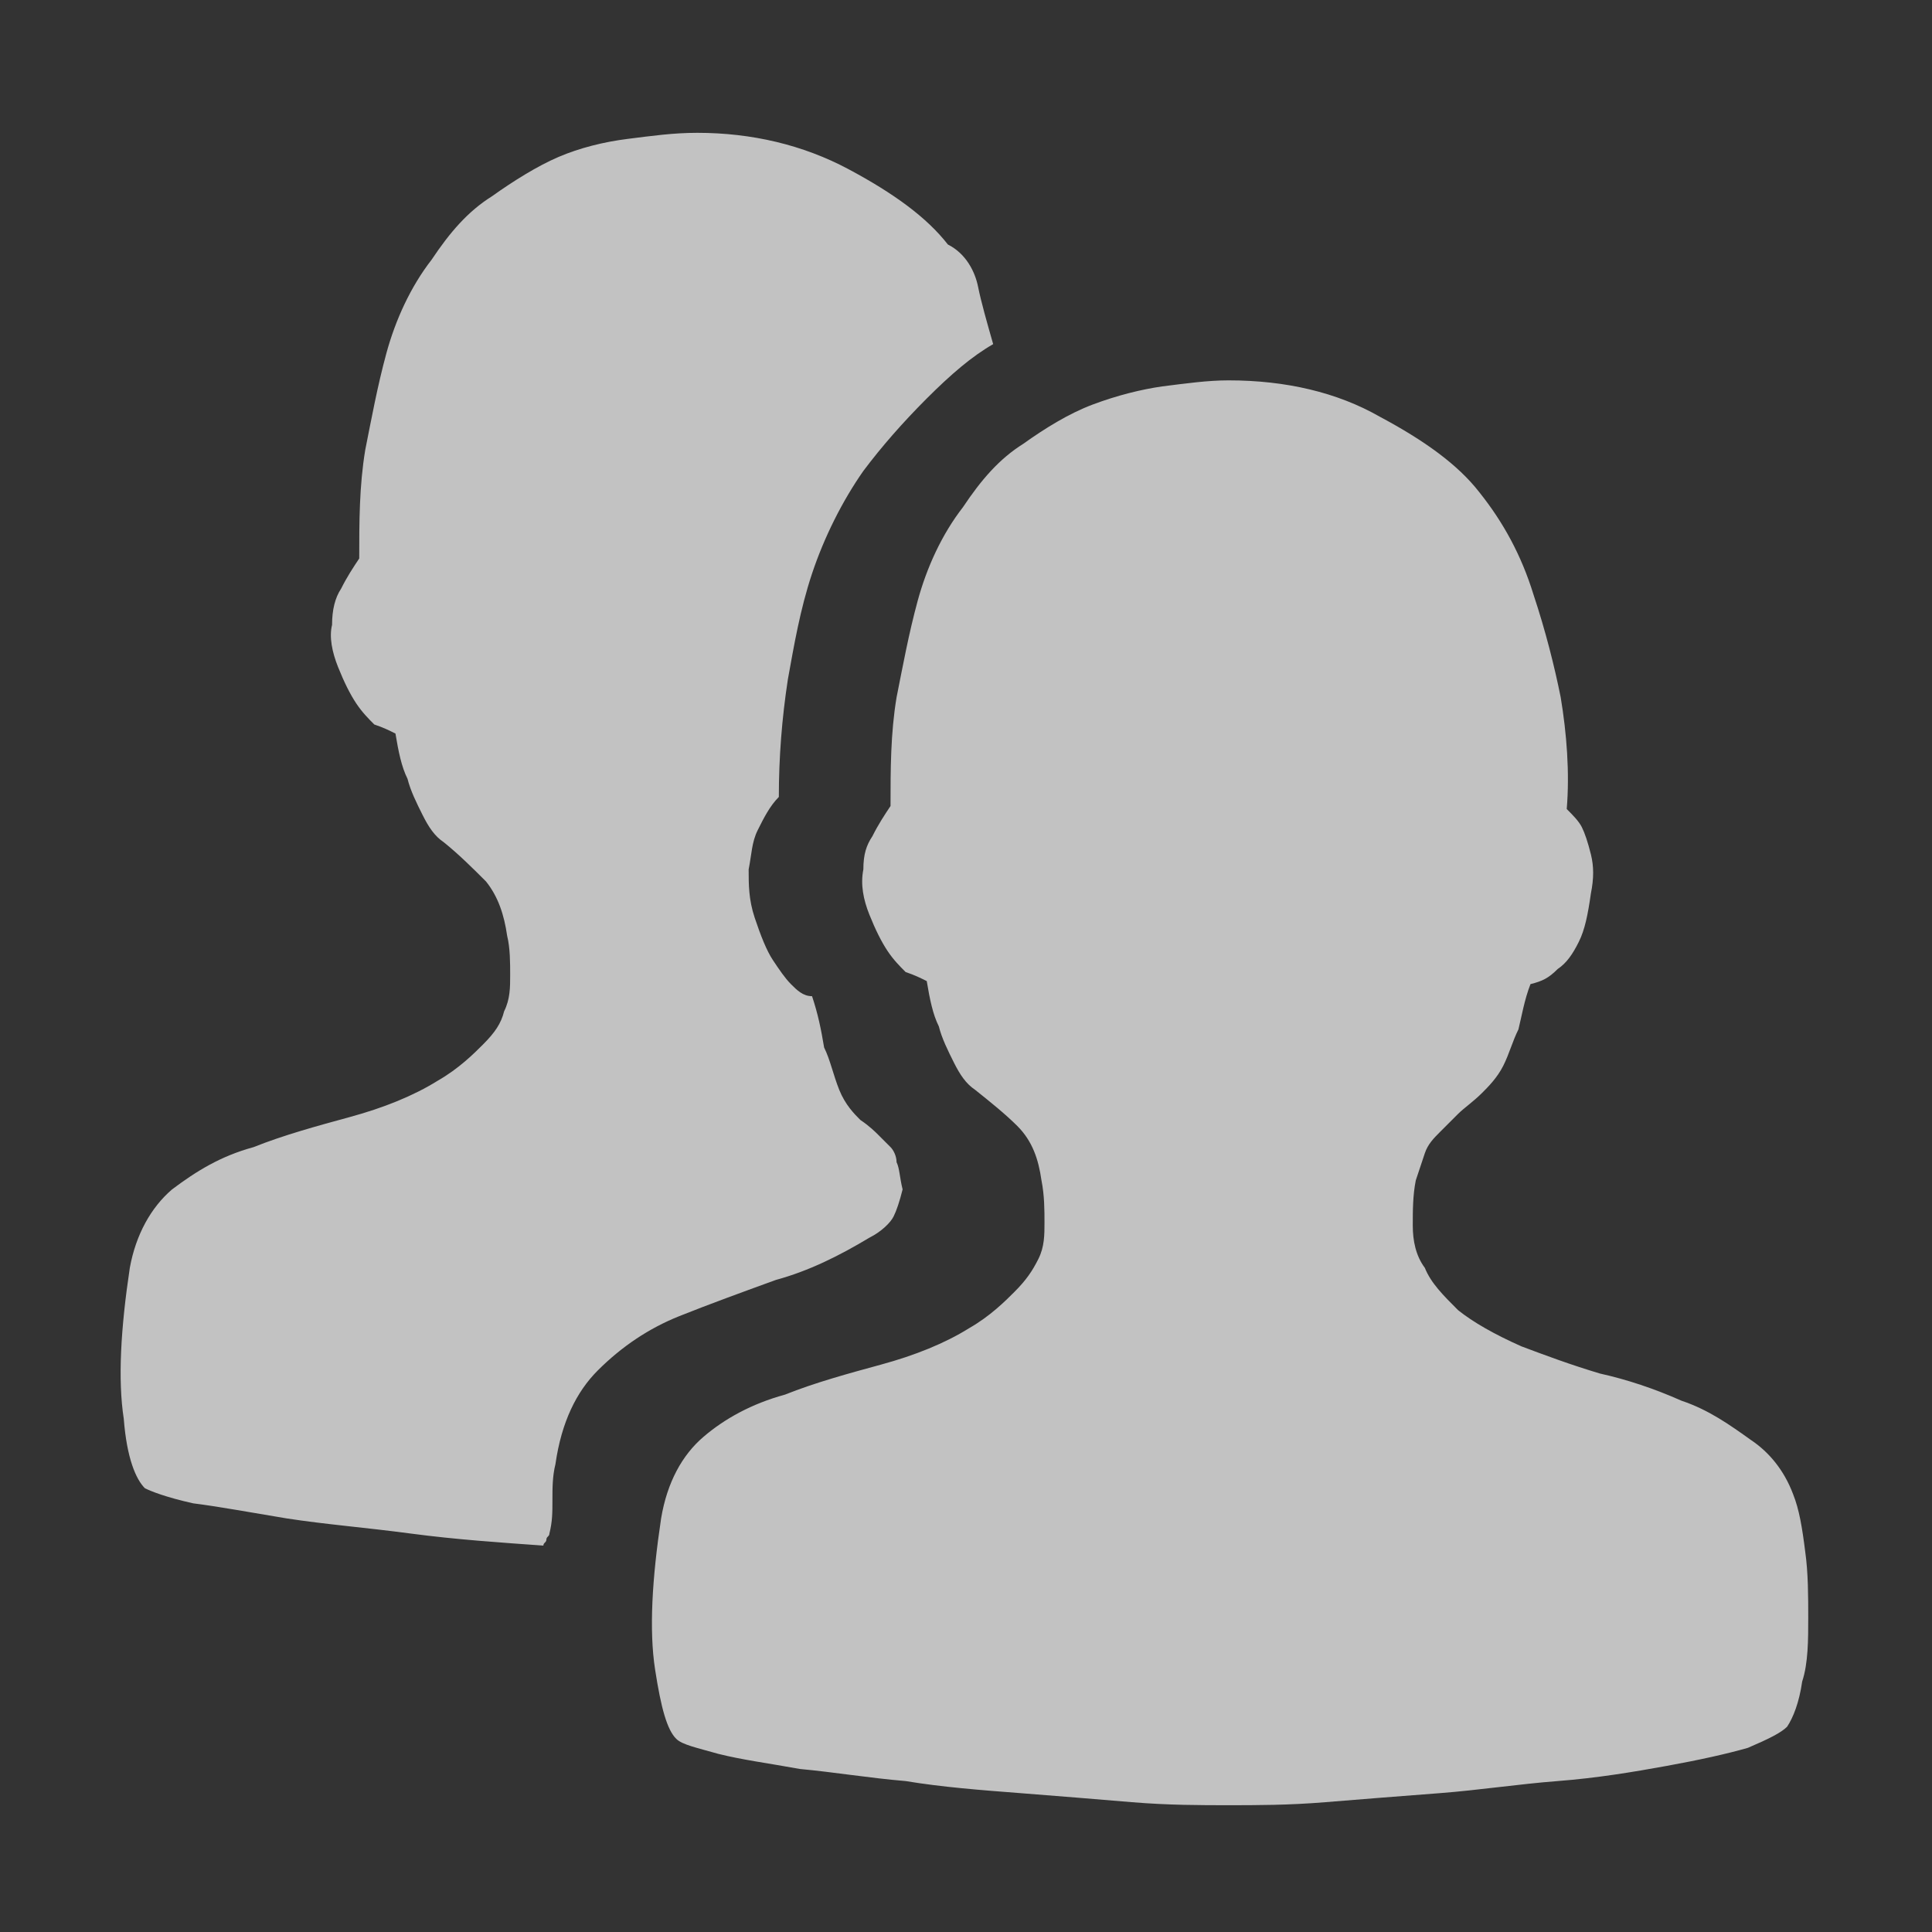
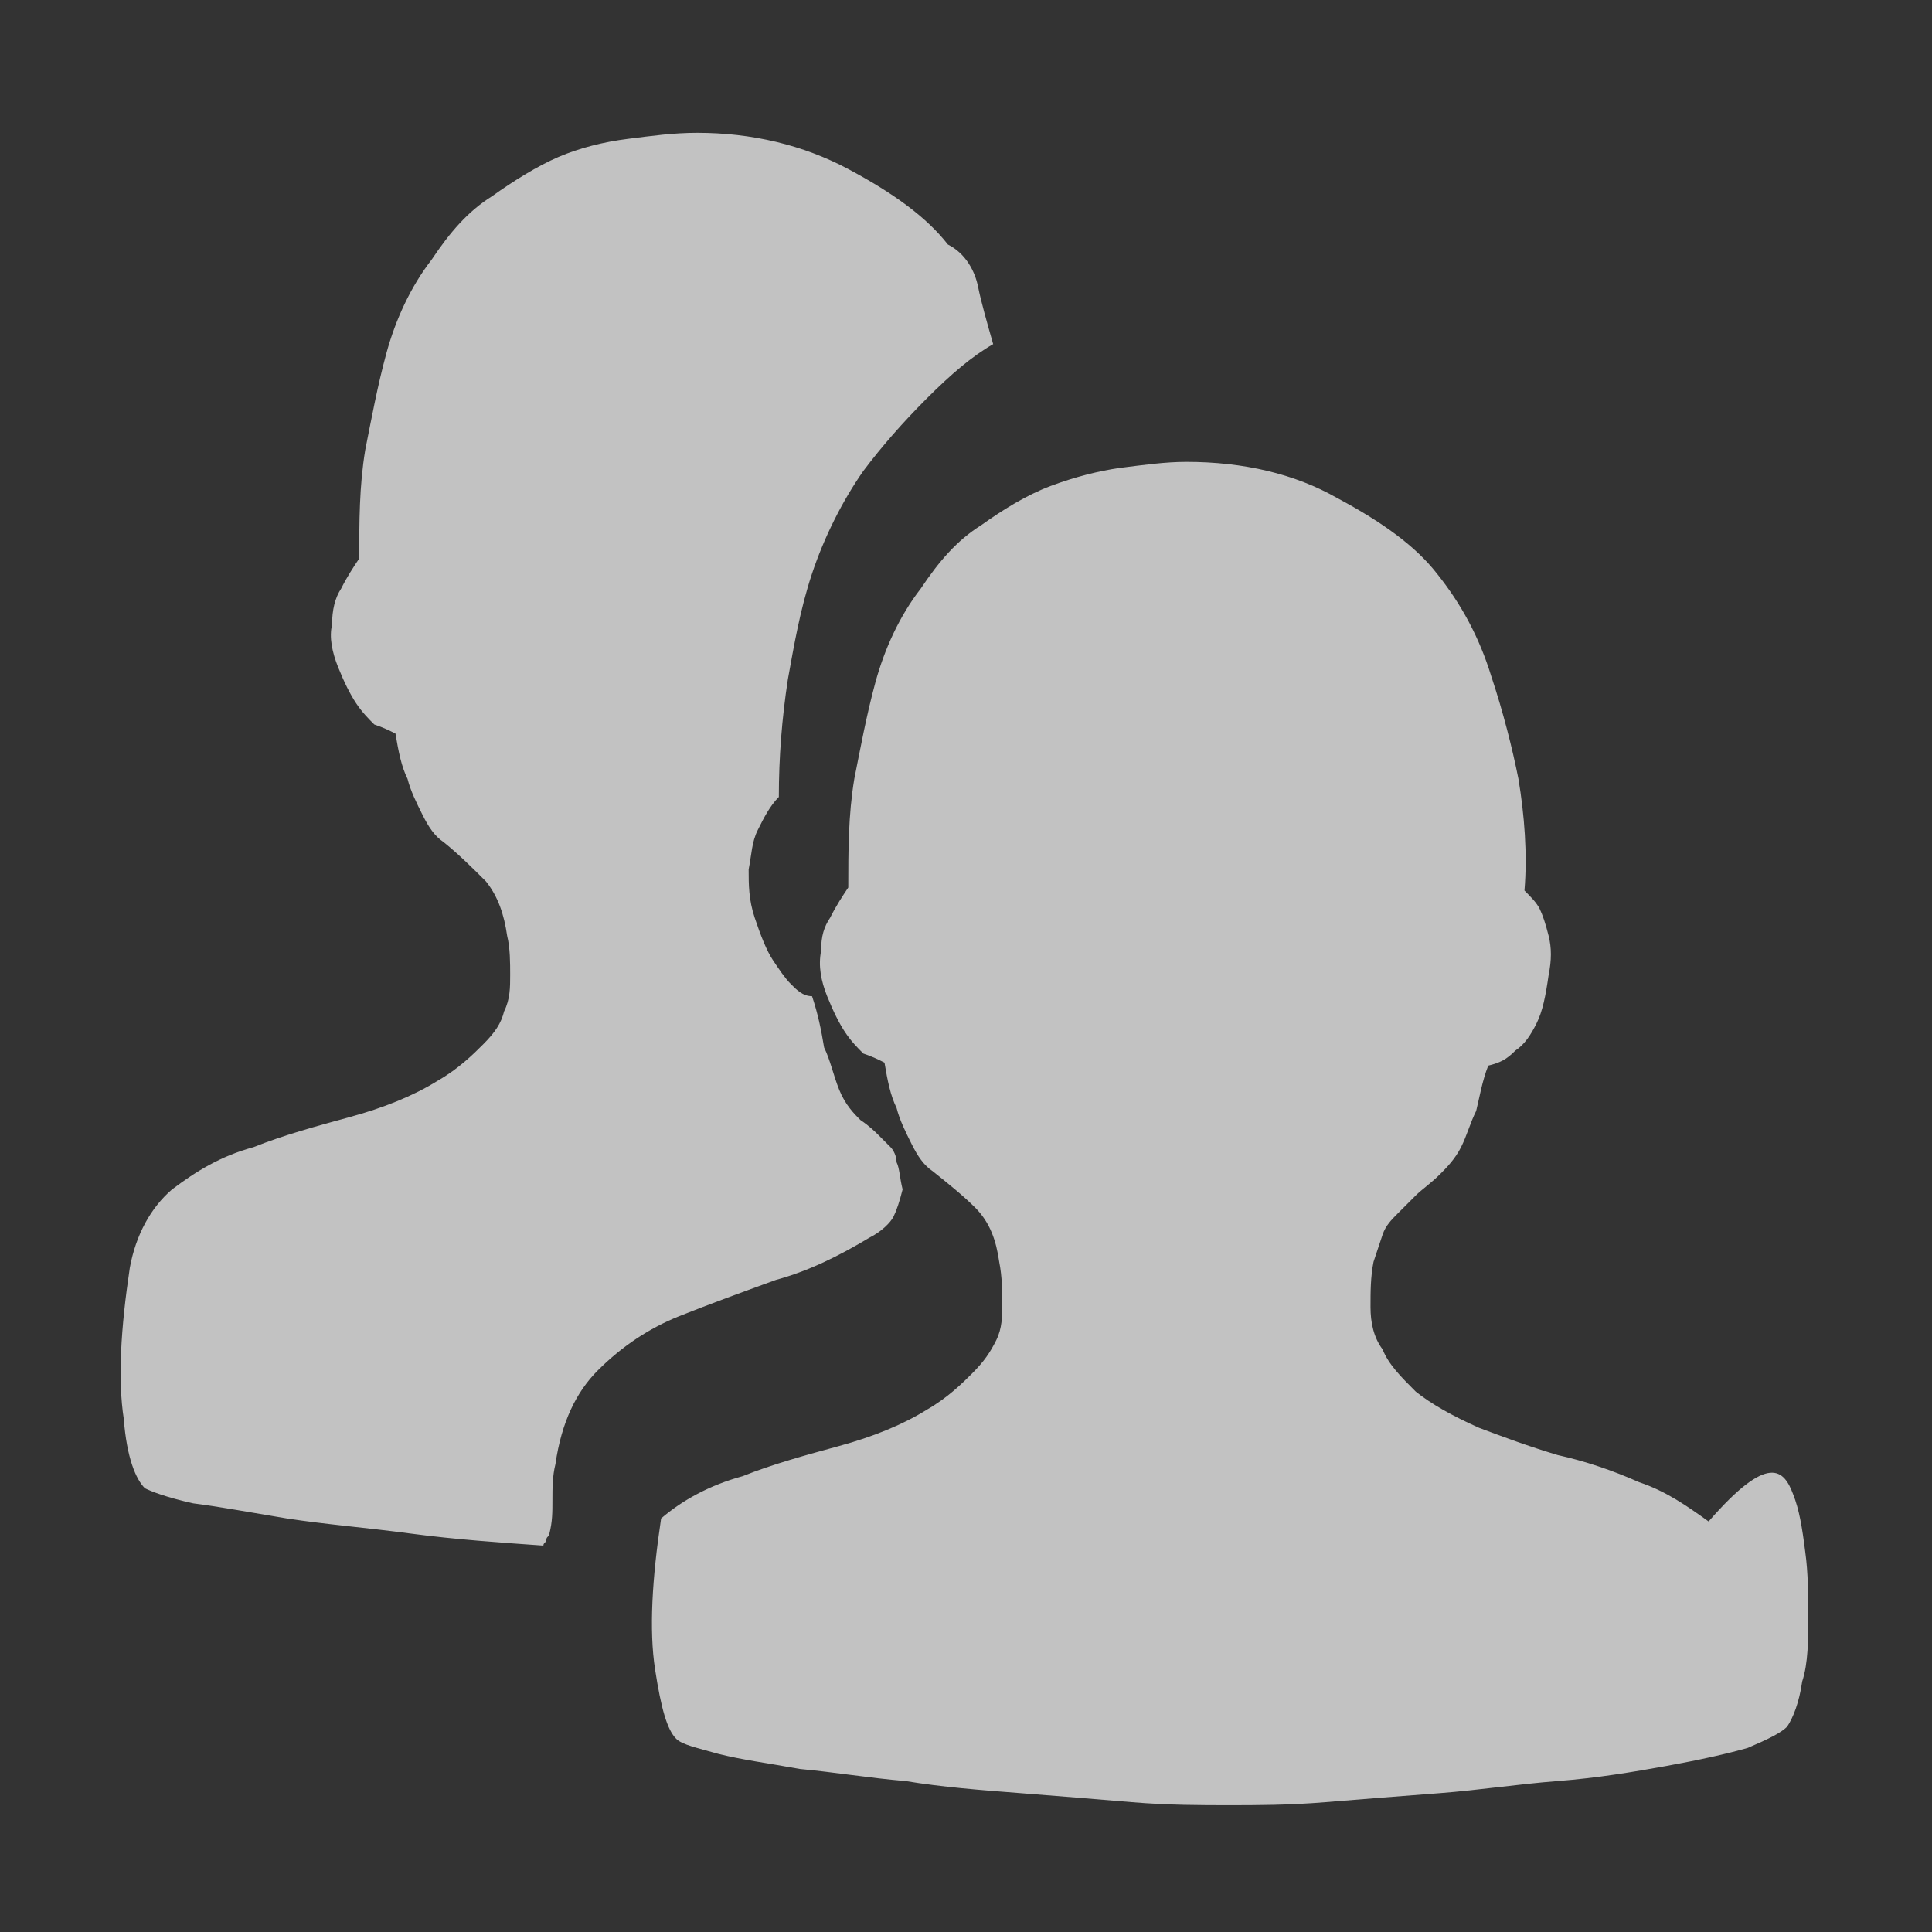
<svg xmlns="http://www.w3.org/2000/svg" id="图层_1" x="0px" y="0px" width="64px" height="64px" viewBox="0 0 64 64" style="enable-background:new 0 0 64 64;" xml:space="preserve">
  <rect x="0" y="0" width="64" height="64" fill="#333333" stroke="none" />
  <style type="text/css"> .st0{opacity:0.7;} .st1{fill:#FFFFFF;} .st2{opacity:0.7;fill:#FFFFFF;} </style>
-   <path class="st2" d="M59.4,49.5c0.2,0.5,0.3,1.1,0.4,1.9c0.1,0.7,0.1,1.5,0.1,2.2c0,0.7,0,1.5-0.2,2.1c-0.1,0.7-0.3,1.2-0.5,1.5 c-0.2,0.2-0.6,0.4-1.3,0.7c-0.7,0.2-1.6,0.4-2.7,0.6c-1.1,0.2-2.3,0.4-3.6,0.5s-2.6,0.3-3.9,0.4c-1.3,0.1-2.6,0.2-3.8,0.3 c-1.2,0.1-2.3,0.1-3.2,0.1c-0.9,0-2,0-3.2-0.1c-1.2-0.1-2.4-0.2-3.7-0.3c-1.3-0.1-2.6-0.2-3.8-0.4c-1.2-0.1-2.4-0.3-3.5-0.4 c-1.1-0.2-1.9-0.3-2.7-0.5c-0.7-0.2-1.2-0.3-1.4-0.5c-0.3-0.3-0.5-1-0.7-2.3c-0.2-1.3-0.1-3,0.2-5c0.2-1.2,0.7-2.1,1.4-2.7 c0.7-0.6,1.6-1.1,2.7-1.4c1-0.4,2.1-0.7,3.2-1c1.1-0.3,2.1-0.7,2.9-1.2c0.7-0.4,1.2-0.9,1.5-1.2c0.4-0.4,0.6-0.7,0.8-1.1 c0.2-0.4,0.2-0.8,0.2-1.2c0-0.4,0-0.9-0.1-1.4c-0.1-0.7-0.3-1.3-0.8-1.8c-0.4-0.4-0.9-0.8-1.4-1.2c-0.3-0.2-0.5-0.5-0.7-0.9 c-0.2-0.4-0.4-0.8-0.5-1.2c-0.2-0.4-0.3-0.9-0.4-1.5c-0.2-0.1-0.4-0.2-0.7-0.3c-0.2-0.2-0.4-0.4-0.6-0.7c-0.2-0.3-0.4-0.7-0.6-1.2 c-0.2-0.5-0.3-1-0.2-1.5c0-0.5,0.1-0.8,0.3-1.1c0.2-0.4,0.4-0.7,0.6-1c0-1.2,0-2.4,0.2-3.6c0.2-1,0.4-2.1,0.7-3.2 c0.3-1.1,0.8-2.2,1.5-3.1c0.6-0.9,1.2-1.6,2-2.1c0.7-0.5,1.5-1,2.3-1.3c0.8-0.3,1.6-0.5,2.3-0.6c0.8-0.1,1.5-0.2,2.2-0.2 c1.9,0,3.6,0.4,5,1.2c1.5,0.8,2.6,1.6,3.3,2.5c0.8,1,1.4,2.1,1.8,3.4c0.4,1.2,0.7,2.4,0.9,3.4c0.2,1.2,0.3,2.5,0.2,3.7 c0.2,0.2,0.4,0.4,0.5,0.6c0.1,0.2,0.2,0.5,0.3,0.9s0.1,0.8,0,1.3c-0.1,0.7-0.2,1.2-0.4,1.6c-0.2,0.4-0.4,0.7-0.7,0.9 c-0.3,0.3-0.5,0.4-0.9,0.5c-0.2,0.5-0.3,1.1-0.4,1.5c-0.2,0.4-0.3,0.8-0.5,1.2c-0.2,0.4-0.5,0.7-0.7,0.9c-0.3,0.3-0.6,0.5-0.8,0.7 c-0.2,0.2-0.4,0.4-0.6,0.6c-0.2,0.2-0.4,0.4-0.5,0.7c-0.1,0.3-0.2,0.6-0.3,0.9c-0.1,0.5-0.1,1-0.1,1.5c0,0.5,0.1,1,0.4,1.4 c0.2,0.5,0.6,0.9,1.1,1.4c0.5,0.4,1.2,0.8,2.1,1.2c0.8,0.3,1.6,0.6,2.6,0.9c0.9,0.2,1.8,0.5,2.7,0.9c0.9,0.3,1.6,0.8,2.3,1.3 C58.6,48.1,59.1,48.7,59.4,49.5 M29.9,39.4c-0.1,0.4-0.2,0.7-0.3,0.9c-0.1,0.2-0.4,0.5-0.8,0.7c-1,0.6-2,1.1-3.1,1.4 c-1.1,0.4-2.2,0.8-3.2,1.2c-1,0.4-1.9,1-2.7,1.8c-0.7,0.7-1.2,1.7-1.4,3.1c-0.1,0.4-0.1,0.8-0.1,1.2c0,0.4,0,0.7-0.1,1.1 c0,0.1-0.1,0.1-0.1,0.2c0,0.1-0.1,0.1-0.1,0.2c-1.4-0.1-2.9-0.2-4.4-0.4s-2.8-0.3-4.1-0.5c-1.2-0.2-2.3-0.4-3.1-0.5 c-0.9-0.2-1.4-0.4-1.6-0.5c-0.3-0.3-0.6-1-0.7-2.3c-0.2-1.3-0.1-3,0.2-5c0.2-1.1,0.7-2,1.4-2.6c0.8-0.6,1.6-1.1,2.7-1.4 c1-0.4,2.1-0.7,3.2-1c1.1-0.3,2.1-0.7,2.9-1.2c0.7-0.4,1.2-0.9,1.5-1.2c0.4-0.4,0.6-0.7,0.7-1.1c0.2-0.4,0.2-0.8,0.2-1.2 c0-0.4,0-0.9-0.1-1.3c-0.1-0.7-0.3-1.3-0.7-1.8c-0.4-0.4-0.9-0.9-1.4-1.3c-0.3-0.2-0.5-0.5-0.7-0.9c-0.2-0.4-0.4-0.8-0.5-1.2 c-0.2-0.4-0.3-0.9-0.4-1.5c-0.2-0.1-0.4-0.2-0.7-0.3c-0.2-0.2-0.4-0.4-0.6-0.7c-0.2-0.3-0.4-0.7-0.6-1.2c-0.2-0.5-0.3-1-0.2-1.4 c0-0.5,0.1-0.9,0.3-1.2c0.2-0.4,0.4-0.7,0.6-1c0-1.2,0-2.4,0.2-3.6c0.2-1,0.4-2.1,0.7-3.2c0.3-1.1,0.8-2.2,1.5-3.1 c0.6-0.9,1.2-1.6,2-2.1c0.7-0.5,1.5-1,2.2-1.3c0.7-0.3,1.5-0.5,2.3-0.6c0.8-0.1,1.5-0.2,2.3-0.2c1.8,0,3.5,0.4,5,1.2 c1.5,0.8,2.6,1.6,3.3,2.5C32,8.4,32.3,9,32.4,9.5c0.1,0.5,0.3,1.2,0.5,1.9c-0.7,0.4-1.4,1-2.2,1.8c-0.8,0.8-1.5,1.6-2.1,2.4 c-0.7,1-1.3,2.2-1.7,3.4c-0.4,1.2-0.6,2.4-0.8,3.5c-0.2,1.3-0.3,2.6-0.3,3.9c-0.3,0.3-0.5,0.7-0.7,1.1c-0.2,0.4-0.2,0.8-0.3,1.3 c0,0.5,0,1,0.2,1.6c0.2,0.6,0.4,1.1,0.6,1.4c0.2,0.3,0.4,0.6,0.6,0.8c0.2,0.2,0.4,0.4,0.7,0.4c0.2,0.6,0.3,1.1,0.4,1.7 c0.2,0.4,0.3,0.9,0.5,1.4c0.2,0.5,0.5,0.8,0.7,1c0.3,0.2,0.5,0.4,0.6,0.5c0.2,0.2,0.3,0.3,0.4,0.4c0.1,0.1,0.2,0.3,0.2,0.5 C29.8,38.7,29.8,39,29.9,39.4" />
+   <path class="st2" d="M59.4,49.5c0.2,0.5,0.3,1.1,0.4,1.9c0.1,0.7,0.1,1.5,0.1,2.2c0,0.7,0,1.5-0.2,2.1c-0.1,0.7-0.3,1.2-0.5,1.5 c-0.2,0.2-0.6,0.4-1.3,0.7c-0.7,0.2-1.6,0.4-2.7,0.6c-1.1,0.2-2.3,0.4-3.6,0.5s-2.6,0.3-3.9,0.4c-1.3,0.1-2.6,0.2-3.8,0.3 c-1.2,0.1-2.3,0.1-3.2,0.1c-0.9,0-2,0-3.2-0.1c-1.2-0.1-2.4-0.2-3.7-0.3c-1.3-0.1-2.6-0.2-3.8-0.4c-1.2-0.1-2.4-0.3-3.5-0.4 c-1.1-0.2-1.9-0.3-2.7-0.5c-0.7-0.2-1.2-0.3-1.4-0.5c-0.3-0.3-0.5-1-0.7-2.3c-0.2-1.3-0.1-3,0.2-5c0.7-0.6,1.6-1.1,2.7-1.4c1-0.4,2.1-0.7,3.2-1c1.1-0.3,2.1-0.7,2.9-1.2c0.7-0.4,1.2-0.9,1.5-1.2c0.4-0.4,0.6-0.7,0.8-1.1 c0.2-0.4,0.2-0.8,0.2-1.2c0-0.4,0-0.9-0.1-1.4c-0.1-0.7-0.3-1.3-0.8-1.8c-0.4-0.4-0.9-0.8-1.4-1.2c-0.3-0.2-0.5-0.5-0.7-0.9 c-0.2-0.4-0.4-0.8-0.5-1.2c-0.2-0.4-0.3-0.9-0.4-1.5c-0.2-0.1-0.4-0.2-0.7-0.3c-0.2-0.2-0.4-0.4-0.6-0.7c-0.2-0.3-0.4-0.7-0.6-1.2 c-0.2-0.5-0.3-1-0.2-1.5c0-0.5,0.1-0.8,0.3-1.1c0.2-0.4,0.4-0.7,0.6-1c0-1.2,0-2.4,0.2-3.6c0.2-1,0.4-2.1,0.7-3.2 c0.3-1.1,0.8-2.2,1.5-3.1c0.6-0.9,1.2-1.6,2-2.1c0.7-0.5,1.5-1,2.3-1.3c0.8-0.3,1.6-0.5,2.3-0.6c0.8-0.1,1.5-0.2,2.2-0.2 c1.9,0,3.6,0.4,5,1.2c1.5,0.8,2.6,1.6,3.3,2.5c0.8,1,1.4,2.1,1.8,3.4c0.4,1.2,0.7,2.4,0.9,3.4c0.2,1.2,0.3,2.5,0.2,3.7 c0.2,0.2,0.4,0.4,0.5,0.6c0.1,0.2,0.2,0.5,0.3,0.9s0.1,0.8,0,1.3c-0.1,0.7-0.2,1.2-0.4,1.6c-0.2,0.4-0.4,0.7-0.7,0.9 c-0.3,0.3-0.5,0.4-0.9,0.5c-0.2,0.5-0.3,1.1-0.4,1.5c-0.2,0.4-0.3,0.8-0.5,1.2c-0.2,0.4-0.5,0.7-0.7,0.9c-0.3,0.3-0.6,0.5-0.8,0.7 c-0.2,0.2-0.4,0.4-0.6,0.6c-0.2,0.2-0.4,0.4-0.5,0.7c-0.1,0.3-0.2,0.6-0.3,0.9c-0.1,0.5-0.1,1-0.1,1.5c0,0.5,0.1,1,0.4,1.4 c0.2,0.5,0.6,0.9,1.1,1.4c0.5,0.4,1.2,0.8,2.1,1.2c0.8,0.3,1.6,0.6,2.6,0.9c0.9,0.2,1.8,0.5,2.7,0.9c0.9,0.3,1.6,0.8,2.3,1.3 C58.6,48.1,59.1,48.7,59.4,49.5 M29.9,39.4c-0.1,0.4-0.2,0.7-0.3,0.9c-0.1,0.2-0.4,0.5-0.8,0.7c-1,0.6-2,1.1-3.1,1.4 c-1.1,0.4-2.2,0.8-3.2,1.2c-1,0.4-1.9,1-2.7,1.8c-0.7,0.7-1.2,1.7-1.4,3.1c-0.1,0.4-0.1,0.8-0.1,1.2c0,0.4,0,0.7-0.1,1.1 c0,0.1-0.1,0.1-0.1,0.2c0,0.1-0.1,0.1-0.1,0.2c-1.4-0.1-2.9-0.2-4.4-0.4s-2.8-0.3-4.1-0.5c-1.2-0.2-2.3-0.4-3.1-0.5 c-0.9-0.2-1.4-0.4-1.6-0.5c-0.3-0.3-0.6-1-0.7-2.3c-0.2-1.3-0.1-3,0.2-5c0.2-1.1,0.7-2,1.4-2.6c0.8-0.6,1.6-1.1,2.7-1.4 c1-0.4,2.1-0.7,3.2-1c1.1-0.3,2.1-0.7,2.9-1.2c0.7-0.4,1.2-0.9,1.5-1.2c0.4-0.4,0.6-0.7,0.7-1.1c0.2-0.4,0.2-0.8,0.2-1.2 c0-0.4,0-0.9-0.1-1.3c-0.1-0.7-0.3-1.3-0.7-1.8c-0.4-0.4-0.9-0.9-1.4-1.3c-0.3-0.2-0.5-0.5-0.7-0.9c-0.2-0.4-0.4-0.8-0.5-1.2 c-0.2-0.4-0.3-0.9-0.4-1.5c-0.2-0.1-0.4-0.2-0.7-0.3c-0.2-0.2-0.4-0.4-0.6-0.7c-0.2-0.3-0.4-0.7-0.6-1.2c-0.2-0.5-0.3-1-0.2-1.4 c0-0.5,0.1-0.9,0.3-1.2c0.2-0.4,0.4-0.7,0.6-1c0-1.2,0-2.4,0.2-3.6c0.2-1,0.4-2.1,0.7-3.2c0.3-1.1,0.8-2.2,1.5-3.1 c0.6-0.9,1.2-1.6,2-2.1c0.7-0.5,1.5-1,2.2-1.3c0.7-0.3,1.5-0.5,2.3-0.6c0.8-0.1,1.5-0.2,2.3-0.2c1.8,0,3.5,0.4,5,1.2 c1.5,0.8,2.6,1.6,3.3,2.5C32,8.4,32.3,9,32.4,9.5c0.1,0.5,0.3,1.2,0.5,1.9c-0.7,0.4-1.4,1-2.2,1.8c-0.8,0.8-1.5,1.6-2.1,2.4 c-0.7,1-1.3,2.2-1.7,3.4c-0.4,1.2-0.6,2.4-0.8,3.5c-0.2,1.3-0.3,2.6-0.3,3.9c-0.3,0.3-0.5,0.7-0.7,1.1c-0.2,0.4-0.2,0.8-0.3,1.3 c0,0.5,0,1,0.2,1.6c0.2,0.6,0.4,1.1,0.6,1.4c0.2,0.3,0.4,0.6,0.6,0.8c0.2,0.2,0.4,0.4,0.7,0.4c0.2,0.6,0.3,1.1,0.4,1.7 c0.2,0.4,0.3,0.9,0.5,1.4c0.2,0.5,0.5,0.8,0.7,1c0.3,0.2,0.5,0.4,0.6,0.5c0.2,0.2,0.3,0.3,0.4,0.4c0.1,0.1,0.2,0.3,0.2,0.5 C29.8,38.7,29.8,39,29.9,39.4" />
</svg>